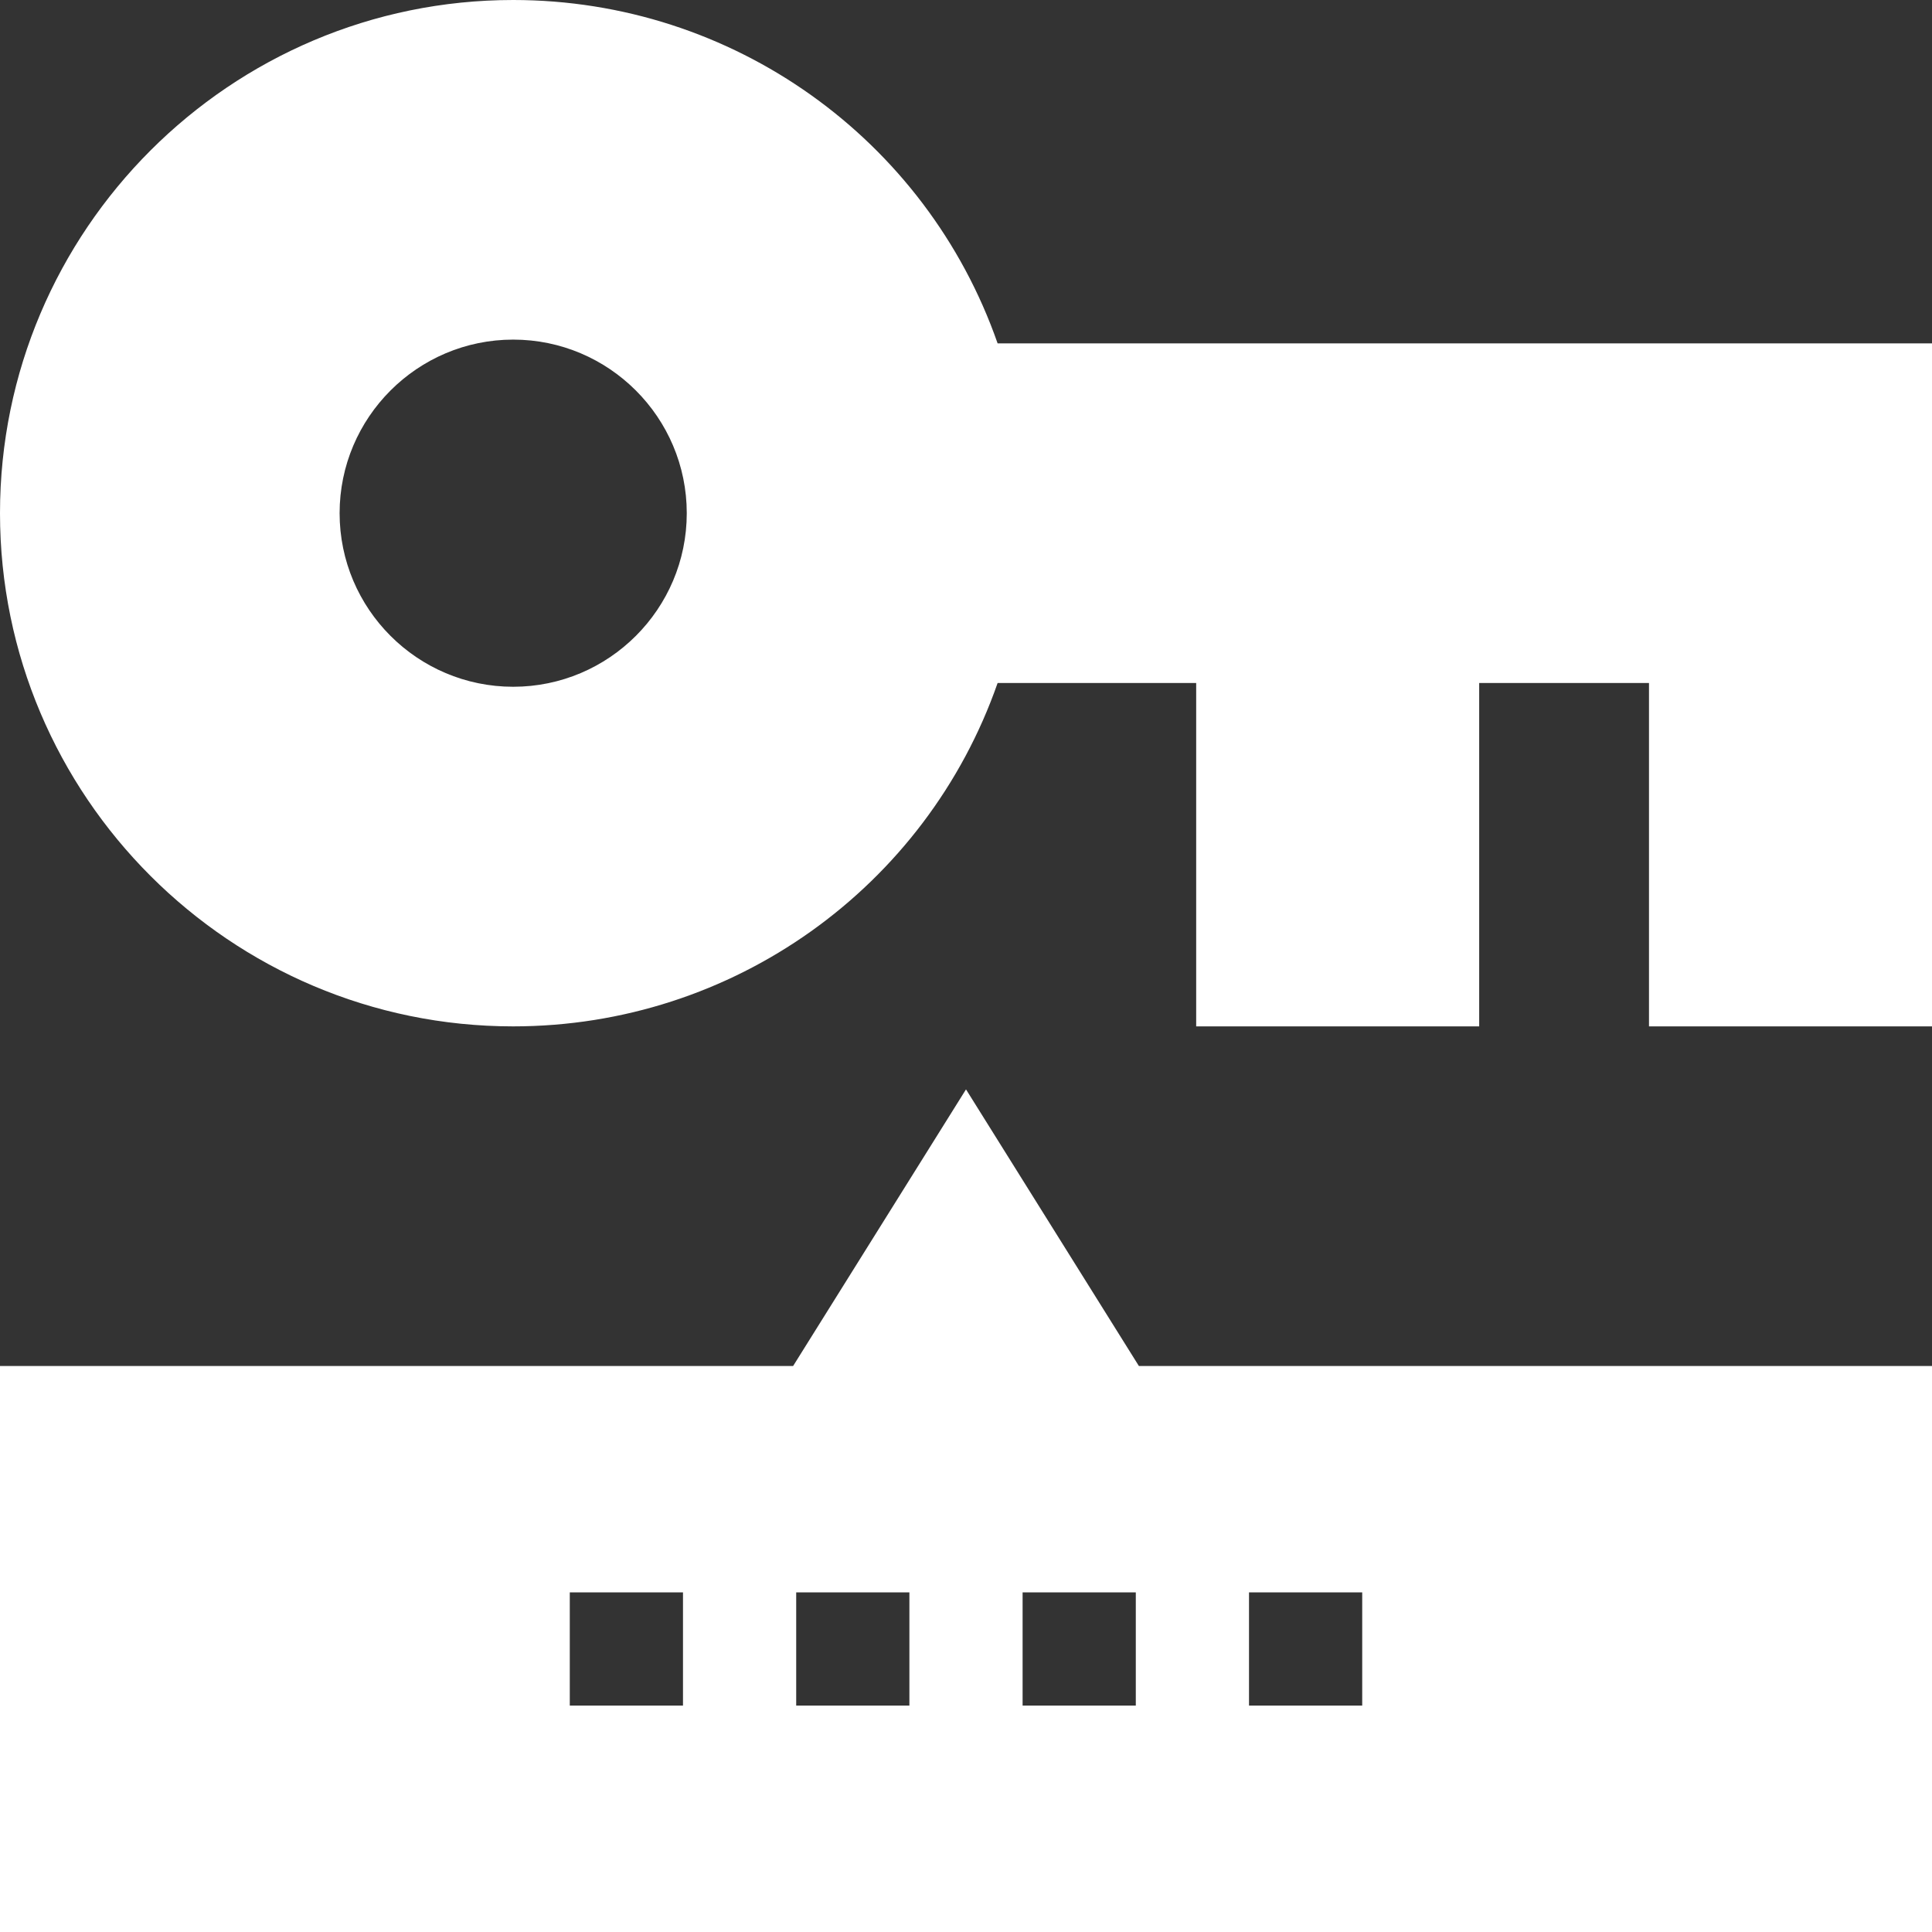
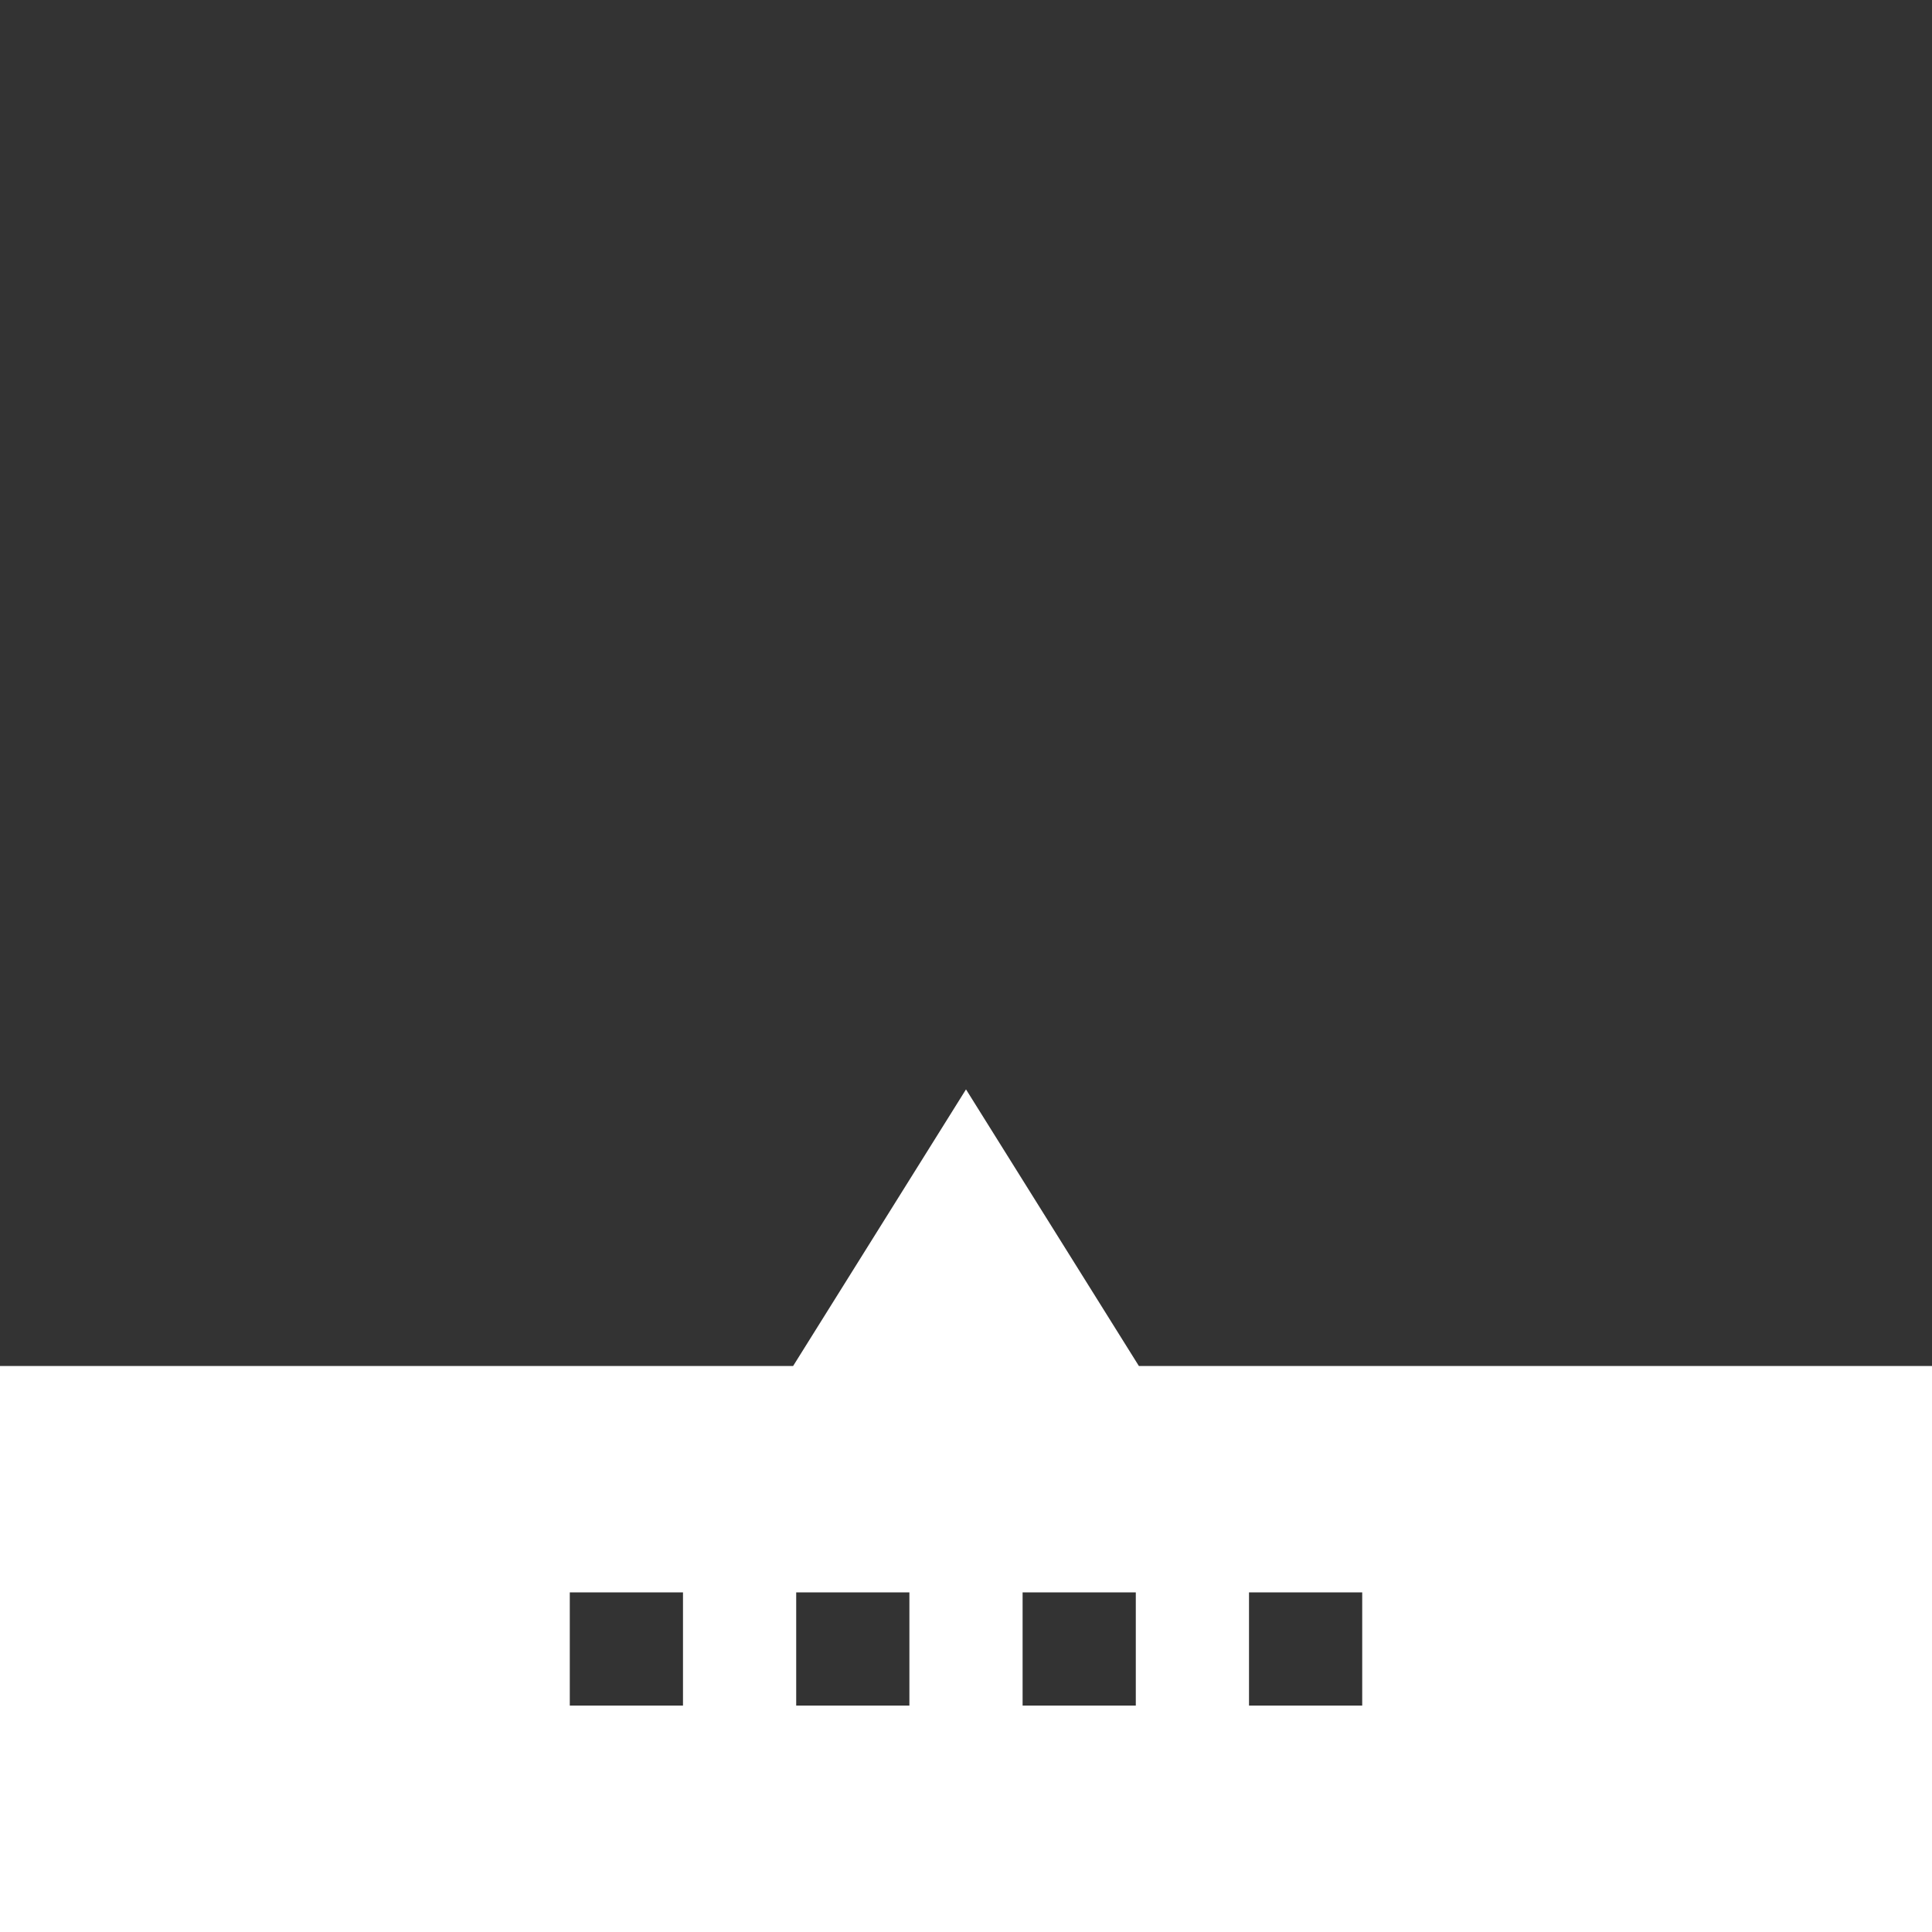
<svg xmlns="http://www.w3.org/2000/svg" version="1.1" id="Capa_1" x="0px" y="0px" viewBox="0 0 512 512" style="enable-background:new 0 0 512 512;" xml:space="preserve" width="512px" height="512px">
  <rect x="0" y="0" width="512" height="512" fill="#333333" stroke="none" />
  <g>
    <g>
      <path d="M301.813,362L256,288.698L210.187,362H0v150h512V362H301.813z M181,452h-30v-30h30V452z M241,452h-30v-30h30V452z     M301,452h-30v-30h30V452z M361,452h-30v-30h30V452z" fill="#FFFFFF" />
    </g>
  </g>
  <g>
    <g>
-       <path d="M264.379,91C245.475,36.874,194.259,0,136,0C61.01,0,0,61.01,0,136s61.01,136,136,136c58.259,0,109.475-36.874,128.379-91    H317v91h75v-91h45v91h75V91H264.379z M136,182c-25.364,0-46-20.636-46-46s20.636-46,46-46s46,20.636,46,46S161.364,182,136,182z" fill="#FFFFFF" />
-     </g>
+       </g>
  </g>
  <g>
</g>
  <g>
</g>
  <g>
</g>
  <g>
</g>
  <g>
</g>
  <g>
</g>
  <g>
</g>
  <g>
</g>
  <g>
</g>
  <g>
</g>
  <g>
</g>
  <g>
</g>
  <g>
</g>
  <g>
</g>
  <g>
</g>
</svg>